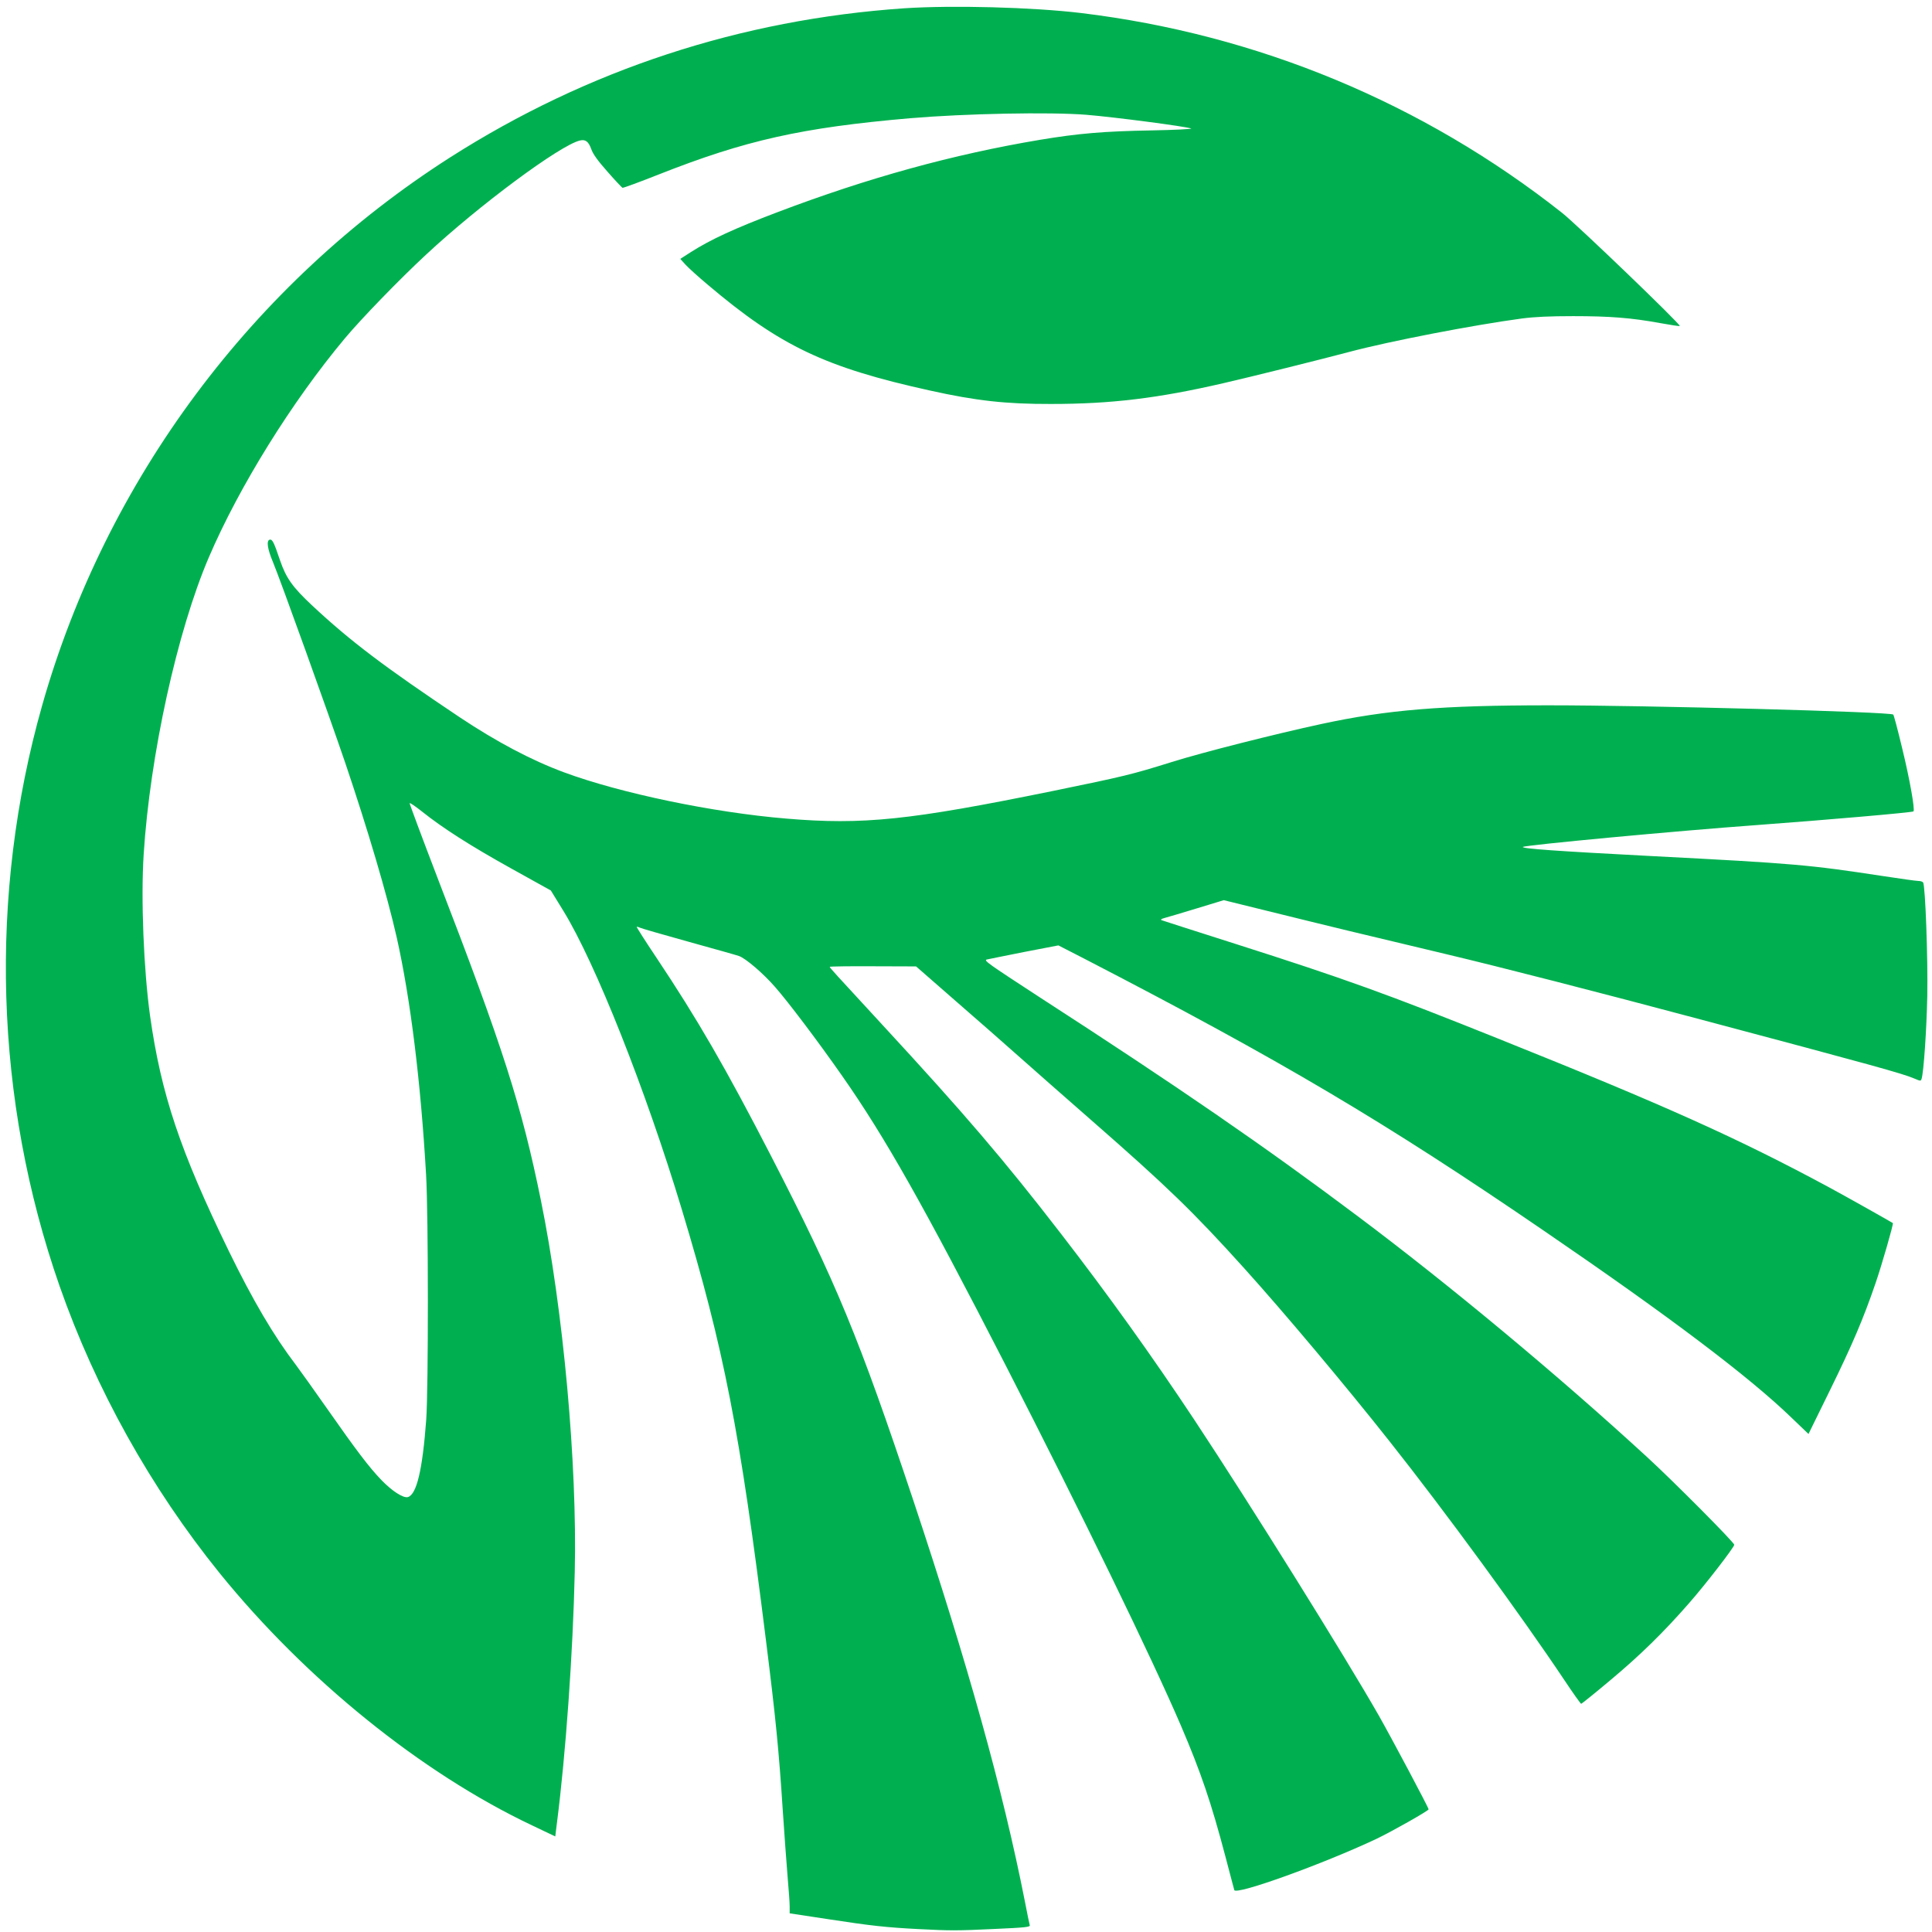
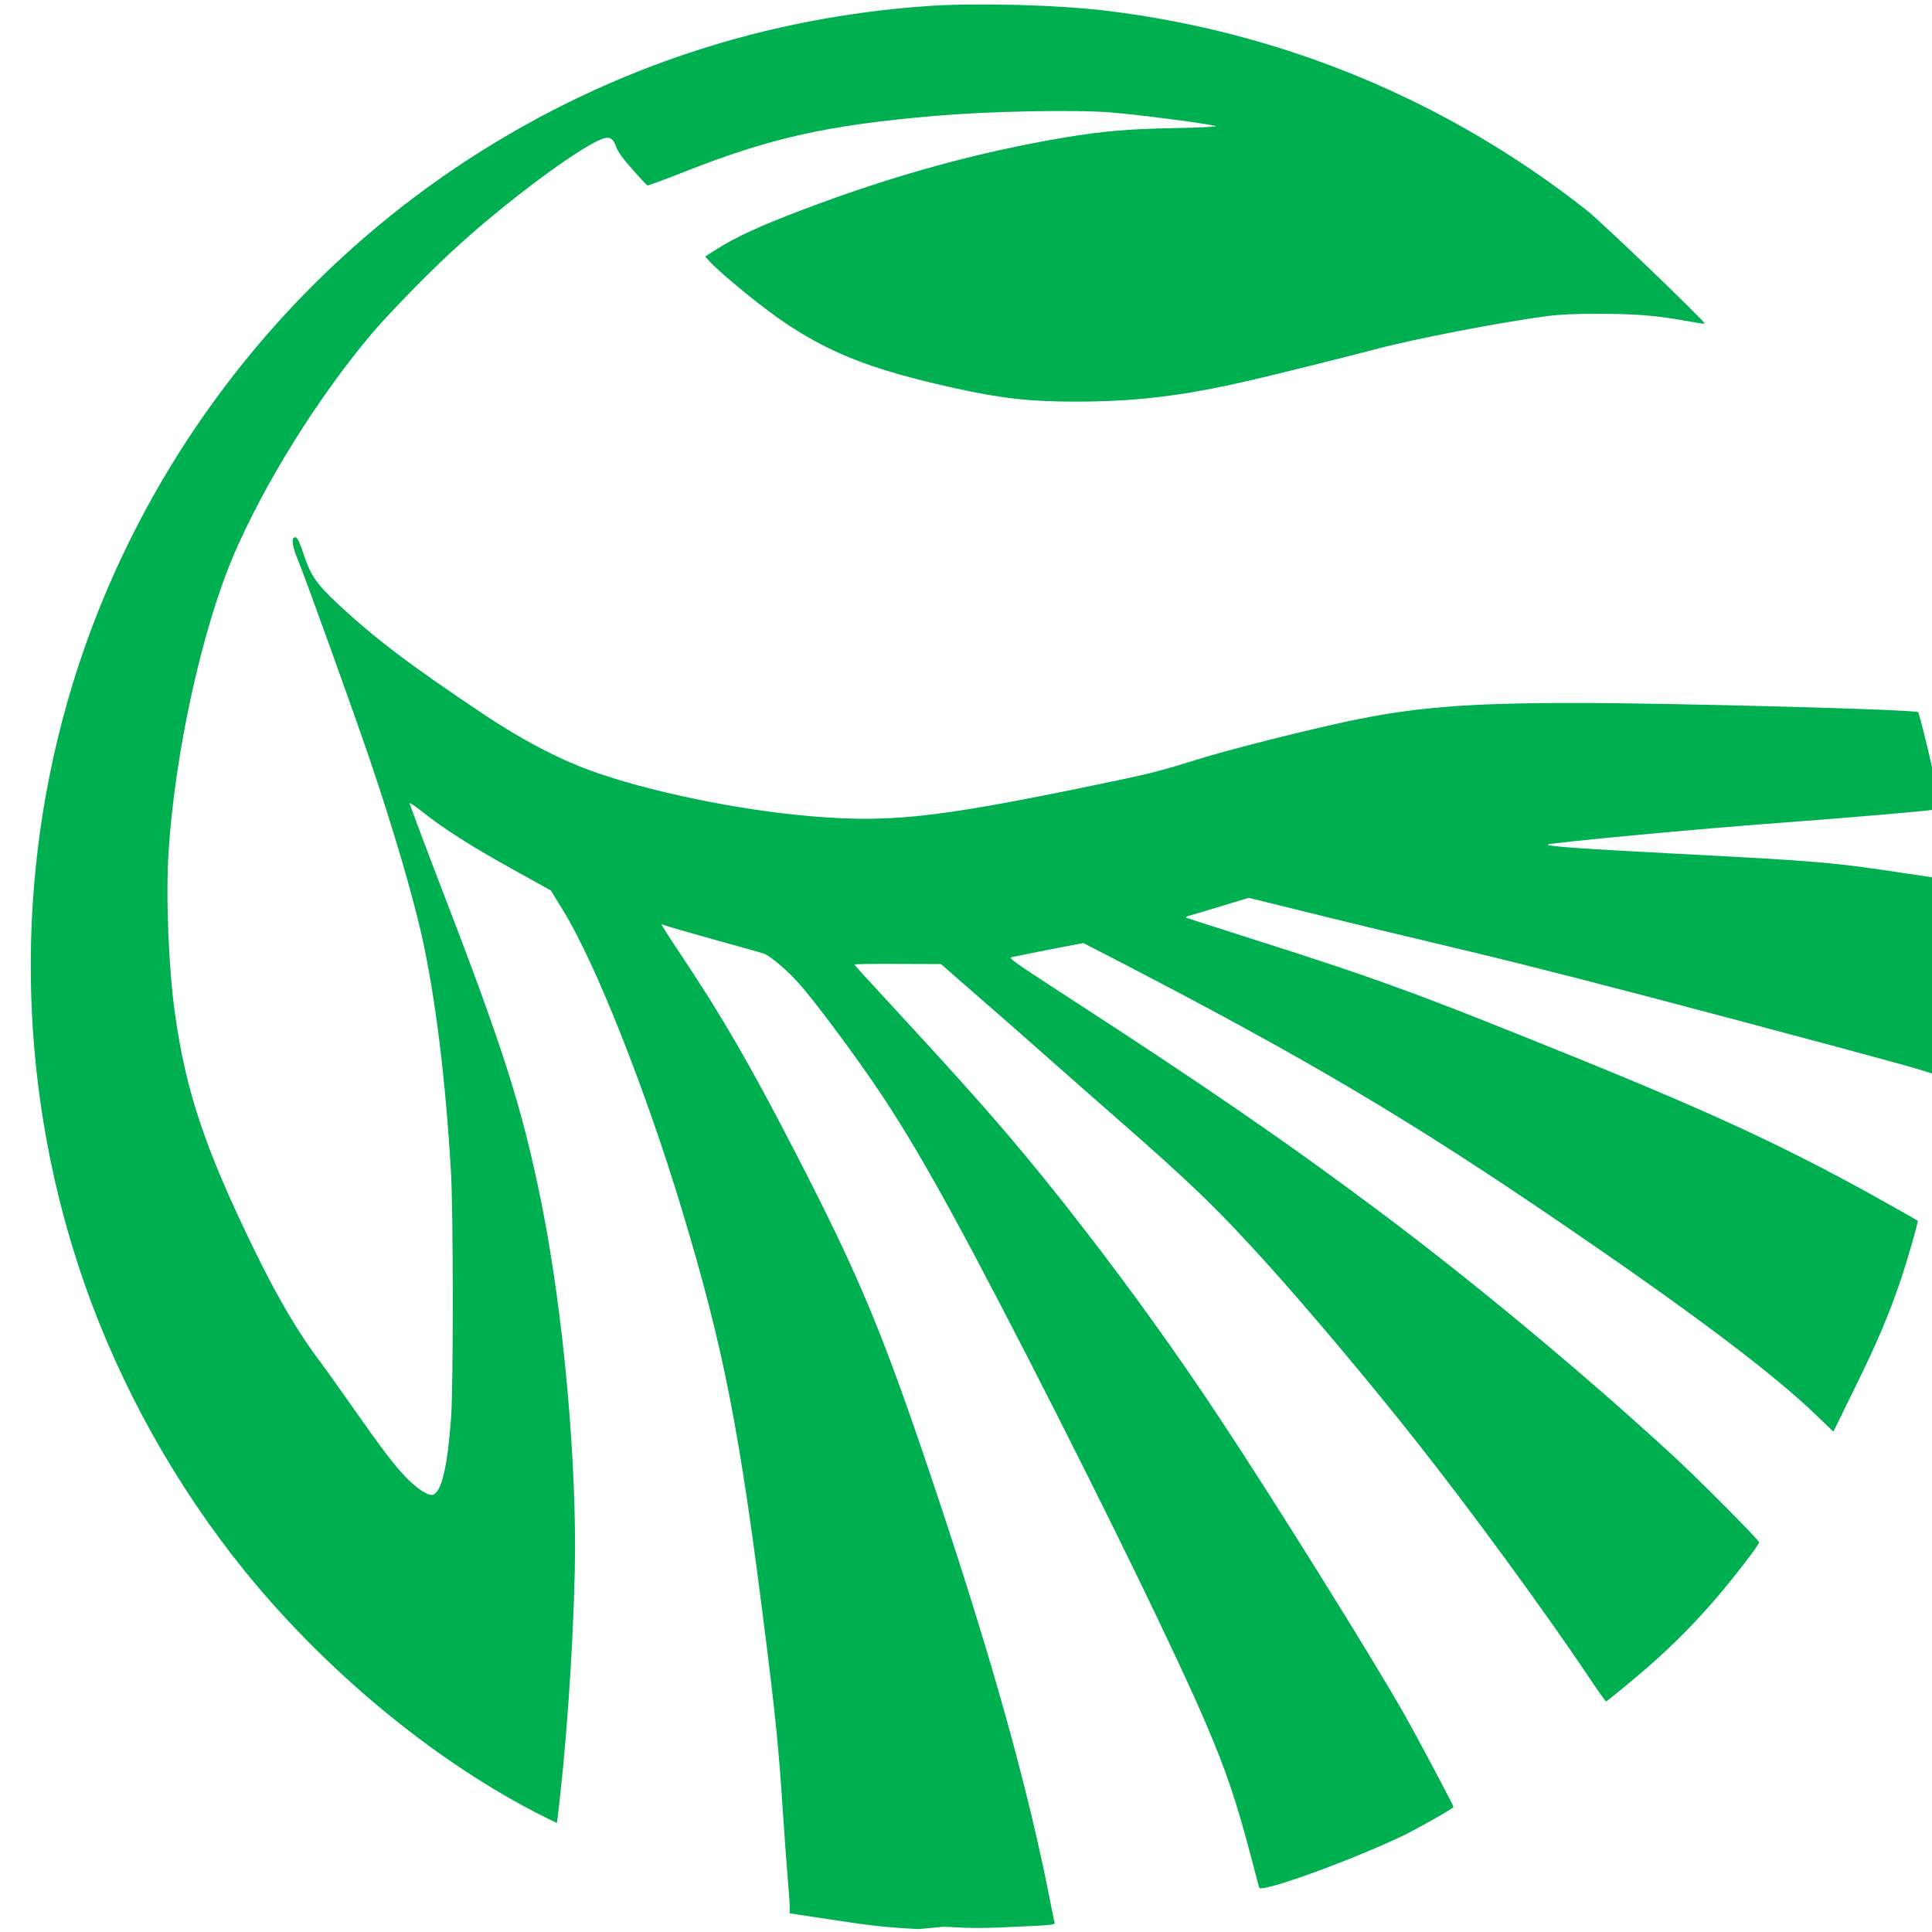
<svg xmlns="http://www.w3.org/2000/svg" version="1.0" width="1397px" height="1397px" viewBox="0 0 1397 1397" preserveAspectRatio="xMidYMid meet">
  <g fill="#00b050">
-     <path d="M664.3 1394.9 c-23.4 -1.2 -34.4 -2.4 -65 -7.1 l-28.3 -4.3 0 -5 c0 -2.7 -0.7 -12.4 -1.5 -21.5 -0.8 -9.1 -2.3 -30.7 -3.5 -48 -2.8 -43.3 -5.1 -66.6 -12.1 -122.5 -19 -152.6 -30.3 -210.6 -60.9 -312 -26.2 -86.7 -62.4 -178 -85.6 -215.8 l-9.1 -14.8 -28.8 -16 c-29.5 -16.4 -49.5 -29.2 -64.5 -41.2 -4.7 -3.7 -8.6 -6.4 -8.8 -5.9 -0.1 0.4 8.9 24.6 20.1 53.8 47.5 123 60.9 165 74.8 233.3 16.2 79.5 26.3 190.3 24.5 268.6 -1.3 58.6 -6.5 131.8 -12.9 181.7 l-1.2 9.7 -16.8 -8 c-80 -37.9 -163.5 -105.4 -225.9 -182.4 -49.7 -61.5 -89.6 -133 -115.7 -207.5 -47.1 -134.8 -51.5 -282.8 -12.6 -420 46.2 -162.9 151.9 -304.8 295 -396.2 99.4 -63.4 210.1 -99.7 328.3 -107.8 34.9 -2.3 92.5 -0.8 127.7 3.4 127.7 15.4 247.4 65.1 348 144.5 11.1 8.8 86.1 80.9 85.1 81.8 -0.2 0.3 -6.6 -0.7 -14.3 -2.1 -20.8 -3.8 -36.3 -5 -62.8 -5 -16.9 0 -27.9 0.5 -37 1.7 -34.5 4.6 -95.8 16.4 -125 24.2 -19.5 5.2 -71.8 18.2 -91 22.6 -47.2 10.9 -81.1 15 -124.5 15 -32.5 0.1 -54.2 -2.3 -87.5 -9.7 -75.8 -16.7 -108.4 -32.2 -160.6 -76.4 -6.8 -5.7 -14.1 -12.3 -16.2 -14.6 l-3.8 -4.2 7.8 -5 c14.1 -9 31.7 -17.1 62.3 -28.7 65.8 -25 127.3 -41.9 190 -52.4 27.6 -4.6 46.2 -6.2 80.5 -6.8 17 -0.3 30 -1 28.8 -1.4 -4.2 -1.5 -55.1 -8.2 -75.8 -9.9 -26.4 -2.1 -87.4 -0.9 -127.5 2.5 -78.4 6.8 -119 15.9 -181.8 40.7 -13.9 5.5 -25.6 9.8 -26.1 9.6 -0.4 -0.2 -5.3 -5.3 -10.7 -11.5 -7.1 -8 -10.5 -12.7 -11.8 -16.3 -2 -5.7 -4.3 -7.4 -8.3 -6.4 -14.5 3.5 -72.9 46.8 -111.3 82.6 -19.1 17.7 -46.7 46.2 -58.5 60.3 -38.5 46 -76.6 107.4 -98.5 158.5 -22.9 53.5 -42.5 142.8 -47.1 214.5 -2.1 32.2 0 83.9 4.6 117 8 56.8 21.8 97.8 56.9 170 17.4 35.7 32.5 61.4 48.6 82.5 3.1 4.1 13.2 18.3 22.4 31.4 21.5 30.7 30.3 42.3 39.3 51.7 7.8 8.1 16 13.4 19.3 12.4 6.3 -2 10.5 -19.6 13.2 -56 1.6 -22.4 1.6 -147.8 -0.1 -177 -3.9 -67.6 -11.3 -127.3 -21.2 -171.5 -7.1 -31.3 -21 -78.3 -37.3 -126.5 -12.4 -36.4 -46.8 -132 -52.2 -145 -4.1 -9.8 -4.9 -15.7 -2.3 -16.3 1.9 -0.3 3 2 7.4 15 4.4 12.8 9 19.3 23.2 32.6 27.6 25.8 52.5 44.6 106.8 80.9 26.6 17.7 51.7 31 75.2 39.7 40.7 15.1 107.7 29.1 160.8 33.5 55.6 4.7 89.1 1.2 192.5 -19.9 52.2 -10.7 57.1 -11.9 86.3 -21 21.9 -6.9 75.3 -20.4 108.2 -27.5 47.8 -10.3 87.1 -13.5 164.5 -13.5 71 0 247.2 4.7 249 6.7 0.4 0.4 3.3 11.2 6.3 23.8 5.6 22.8 9.5 45 8.3 46.2 -0.7 0.8 -63.3 6.2 -112.1 9.8 -60.5 4.4 -168.9 14.6 -170.3 15.9 -1.1 1.2 23.7 3 92.8 6.6 104.4 5.4 113.9 6.3 167.8 14.5 12.4 1.9 23.8 3.5 25.3 3.5 1.5 0 3.1 0.5 3.5 1.1 1.6 2.7 3.5 55.2 3 81.9 -0.5 24.8 -2.6 55.2 -4.1 60 -0.6 1.8 -0.7 1.8 -5.2 -0.1 -8.6 -3.7 -30.9 -9.8 -153.3 -42.4 -76.5 -20.4 -145.9 -38.2 -185 -47.5 -64.4 -15.3 -82.9 -19.8 -132.3 -32 l-28.8 -7.1 -19.7 6 c-10.8 3.3 -21.3 6.4 -23.2 6.9 -2.3 0.6 -3 1.2 -2 1.6 0.8 0.3 24.7 8 53 17 79.7 25.4 110.6 36.6 190.3 68.6 120.8 48.4 173.5 72.1 239.2 107.5 12.6 6.8 45.1 25.1 46.2 25.9 0.6 0.5 -8.1 30.7 -12.6 43.7 -8.7 25.4 -16.7 44.2 -32.8 77 l-15.6 31.8 -12.2 -11.7 c-30.7 -29.7 -88.2 -73.1 -178.6 -134.9 -115.4 -79 -190.4 -123.4 -332.5 -196.9 l-19.1 -9.8 -24.4 4.7 c-13.4 2.7 -25.7 5.1 -27.3 5.5 -2.6 0.6 0.7 2.9 38 27.2 100.2 64.8 162.7 107.8 230.4 158.6 66.3 49.7 144.7 114.9 209 174 19.4 17.8 63 61.7 63 63.4 0 1.8 -21 29 -32.9 42.5 -18.2 20.8 -34.9 37.2 -56.3 55.1 -11.4 9.6 -21.1 17.4 -21.5 17.4 -0.4 -0.1 -5.8 -7.6 -11.9 -16.8 -31.2 -46.7 -86.3 -122.1 -126.8 -173.2 -31.6 -40 -76.3 -93.2 -105 -125 -37 -41 -55.4 -58.8 -110.6 -107.1 -18.4 -16.1 -41.6 -36.5 -51.6 -45.4 -9.9 -8.8 -30.8 -27.2 -46.5 -40.8 l-28.5 -24.9 -31.2 -0.1 c-17.2 -0.1 -31.2 0.1 -31.2 0.4 0 0.7 2.2 3.1 38 41.9 59.2 64.1 87.8 97.5 129.1 151 34.3 44.4 65.7 88.2 96.4 134.5 40.3 60.9 108.6 170.4 133.5 214 9.3 16.4 36 66.6 36 67.8 0 1 -26.5 16 -37.8 21.4 -38.9 18.3 -101.4 40.8 -102.7 37 -0.2 -0.7 -3.1 -11.5 -6.4 -24.2 -10.3 -39 -17.6 -60.6 -32.1 -94.5 -21.1 -49.2 -71.4 -152.6 -127.2 -261.5 -58.9 -114.7 -86.8 -164.2 -117.9 -208.6 -17.4 -24.9 -39.3 -53.9 -48.7 -64.5 -8.6 -9.8 -20.9 -20.3 -25.8 -22.1 -1.6 -0.6 -18 -5.2 -36.4 -10.3 -18.4 -5.1 -34.3 -9.7 -35.3 -10.2 -1 -0.5 -2 -0.8 -2.3 -0.6 -0.2 0.2 6.1 10.1 14 21.9 30.1 45.1 50.3 80.1 83 143.5 47.4 92 63.6 131.2 103.2 249.9 39.4 118.5 64.5 208.4 80.4 289 1.7 8.8 3.3 16.7 3.6 17.6 0.4 1.3 -2.9 1.7 -25.3 2.7 -27.7 1.3 -31.7 1.3 -55 0.1z" />
+     <path d="M664.3 1394.9 c-23.4 -1.2 -34.4 -2.4 -65 -7.1 l-28.3 -4.3 0 -5 c0 -2.7 -0.7 -12.4 -1.5 -21.5 -0.8 -9.1 -2.3 -30.7 -3.5 -48 -2.8 -43.3 -5.1 -66.6 -12.1 -122.5 -19 -152.6 -30.3 -210.6 -60.9 -312 -26.2 -86.7 -62.4 -178 -85.6 -215.8 l-9.1 -14.8 -28.8 -16 c-29.5 -16.4 -49.5 -29.2 -64.5 -41.2 -4.7 -3.7 -8.6 -6.4 -8.8 -5.9 -0.1 0.4 8.9 24.6 20.1 53.8 47.5 123 60.9 165 74.8 233.3 16.2 79.5 26.3 190.3 24.5 268.6 -1.3 58.6 -6.5 131.8 -12.9 181.7 c-80 -37.9 -163.5 -105.4 -225.9 -182.4 -49.7 -61.5 -89.6 -133 -115.7 -207.5 -47.1 -134.8 -51.5 -282.8 -12.6 -420 46.2 -162.9 151.9 -304.8 295 -396.2 99.4 -63.4 210.1 -99.7 328.3 -107.8 34.9 -2.3 92.5 -0.8 127.7 3.4 127.7 15.4 247.4 65.1 348 144.5 11.1 8.8 86.1 80.9 85.1 81.8 -0.2 0.3 -6.6 -0.7 -14.3 -2.1 -20.8 -3.8 -36.3 -5 -62.8 -5 -16.9 0 -27.9 0.5 -37 1.7 -34.5 4.6 -95.8 16.4 -125 24.2 -19.5 5.2 -71.8 18.2 -91 22.6 -47.2 10.9 -81.1 15 -124.5 15 -32.5 0.1 -54.2 -2.3 -87.5 -9.7 -75.8 -16.7 -108.4 -32.2 -160.6 -76.4 -6.8 -5.7 -14.1 -12.3 -16.2 -14.6 l-3.8 -4.2 7.8 -5 c14.1 -9 31.7 -17.1 62.3 -28.7 65.8 -25 127.3 -41.9 190 -52.4 27.6 -4.6 46.2 -6.2 80.5 -6.8 17 -0.3 30 -1 28.8 -1.4 -4.2 -1.5 -55.1 -8.2 -75.8 -9.9 -26.4 -2.1 -87.4 -0.9 -127.5 2.5 -78.4 6.8 -119 15.9 -181.8 40.7 -13.9 5.5 -25.6 9.8 -26.1 9.6 -0.4 -0.2 -5.3 -5.3 -10.7 -11.5 -7.1 -8 -10.5 -12.7 -11.8 -16.3 -2 -5.7 -4.3 -7.4 -8.3 -6.4 -14.5 3.5 -72.9 46.8 -111.3 82.6 -19.1 17.7 -46.7 46.2 -58.5 60.3 -38.5 46 -76.6 107.4 -98.5 158.5 -22.9 53.5 -42.5 142.8 -47.1 214.5 -2.1 32.2 0 83.9 4.6 117 8 56.8 21.8 97.8 56.9 170 17.4 35.7 32.5 61.4 48.6 82.5 3.1 4.1 13.2 18.3 22.4 31.4 21.5 30.7 30.3 42.3 39.3 51.7 7.8 8.1 16 13.4 19.3 12.4 6.3 -2 10.5 -19.6 13.2 -56 1.6 -22.4 1.6 -147.8 -0.1 -177 -3.9 -67.6 -11.3 -127.3 -21.2 -171.5 -7.1 -31.3 -21 -78.3 -37.3 -126.5 -12.4 -36.4 -46.8 -132 -52.2 -145 -4.1 -9.8 -4.9 -15.7 -2.3 -16.3 1.9 -0.3 3 2 7.4 15 4.4 12.8 9 19.3 23.2 32.6 27.6 25.8 52.5 44.6 106.8 80.9 26.6 17.7 51.7 31 75.2 39.7 40.7 15.1 107.7 29.1 160.8 33.5 55.6 4.7 89.1 1.2 192.5 -19.9 52.2 -10.7 57.1 -11.9 86.3 -21 21.9 -6.9 75.3 -20.4 108.2 -27.5 47.8 -10.3 87.1 -13.5 164.5 -13.5 71 0 247.2 4.7 249 6.7 0.4 0.4 3.3 11.2 6.3 23.8 5.6 22.8 9.5 45 8.3 46.2 -0.7 0.8 -63.3 6.2 -112.1 9.8 -60.5 4.4 -168.9 14.6 -170.3 15.9 -1.1 1.2 23.7 3 92.8 6.6 104.4 5.4 113.9 6.3 167.8 14.5 12.4 1.9 23.8 3.5 25.3 3.5 1.5 0 3.1 0.5 3.5 1.1 1.6 2.7 3.5 55.2 3 81.9 -0.5 24.8 -2.6 55.2 -4.1 60 -0.6 1.8 -0.7 1.8 -5.2 -0.1 -8.6 -3.7 -30.9 -9.8 -153.3 -42.4 -76.5 -20.4 -145.9 -38.2 -185 -47.5 -64.4 -15.3 -82.9 -19.8 -132.3 -32 l-28.8 -7.1 -19.7 6 c-10.8 3.3 -21.3 6.4 -23.2 6.9 -2.3 0.6 -3 1.2 -2 1.6 0.8 0.3 24.7 8 53 17 79.7 25.4 110.6 36.6 190.3 68.6 120.8 48.4 173.5 72.1 239.2 107.5 12.6 6.8 45.1 25.1 46.2 25.9 0.6 0.5 -8.1 30.7 -12.6 43.7 -8.7 25.4 -16.7 44.2 -32.8 77 l-15.6 31.8 -12.2 -11.7 c-30.7 -29.7 -88.2 -73.1 -178.6 -134.9 -115.4 -79 -190.4 -123.4 -332.5 -196.9 l-19.1 -9.8 -24.4 4.7 c-13.4 2.7 -25.7 5.1 -27.3 5.5 -2.6 0.6 0.7 2.9 38 27.2 100.2 64.8 162.7 107.8 230.4 158.6 66.3 49.7 144.7 114.9 209 174 19.4 17.8 63 61.7 63 63.4 0 1.8 -21 29 -32.9 42.5 -18.2 20.8 -34.9 37.2 -56.3 55.1 -11.4 9.6 -21.1 17.4 -21.5 17.4 -0.4 -0.1 -5.8 -7.6 -11.9 -16.8 -31.2 -46.7 -86.3 -122.1 -126.8 -173.2 -31.6 -40 -76.3 -93.2 -105 -125 -37 -41 -55.4 -58.8 -110.6 -107.1 -18.4 -16.1 -41.6 -36.5 -51.6 -45.4 -9.9 -8.8 -30.8 -27.2 -46.5 -40.8 l-28.5 -24.9 -31.2 -0.1 c-17.2 -0.1 -31.2 0.1 -31.2 0.4 0 0.7 2.2 3.1 38 41.9 59.2 64.1 87.8 97.5 129.1 151 34.3 44.4 65.7 88.2 96.4 134.5 40.3 60.9 108.6 170.4 133.5 214 9.3 16.4 36 66.6 36 67.8 0 1 -26.5 16 -37.8 21.4 -38.9 18.3 -101.4 40.8 -102.7 37 -0.2 -0.7 -3.1 -11.5 -6.4 -24.2 -10.3 -39 -17.6 -60.6 -32.1 -94.5 -21.1 -49.2 -71.4 -152.6 -127.2 -261.5 -58.9 -114.7 -86.8 -164.2 -117.9 -208.6 -17.4 -24.9 -39.3 -53.9 -48.7 -64.5 -8.6 -9.8 -20.9 -20.3 -25.8 -22.1 -1.6 -0.6 -18 -5.2 -36.4 -10.3 -18.4 -5.1 -34.3 -9.7 -35.3 -10.2 -1 -0.5 -2 -0.8 -2.3 -0.6 -0.2 0.2 6.1 10.1 14 21.9 30.1 45.1 50.3 80.1 83 143.5 47.4 92 63.6 131.2 103.2 249.9 39.4 118.5 64.5 208.4 80.4 289 1.7 8.8 3.3 16.7 3.6 17.6 0.4 1.3 -2.9 1.7 -25.3 2.7 -27.7 1.3 -31.7 1.3 -55 0.1z" />
  </g>
</svg>